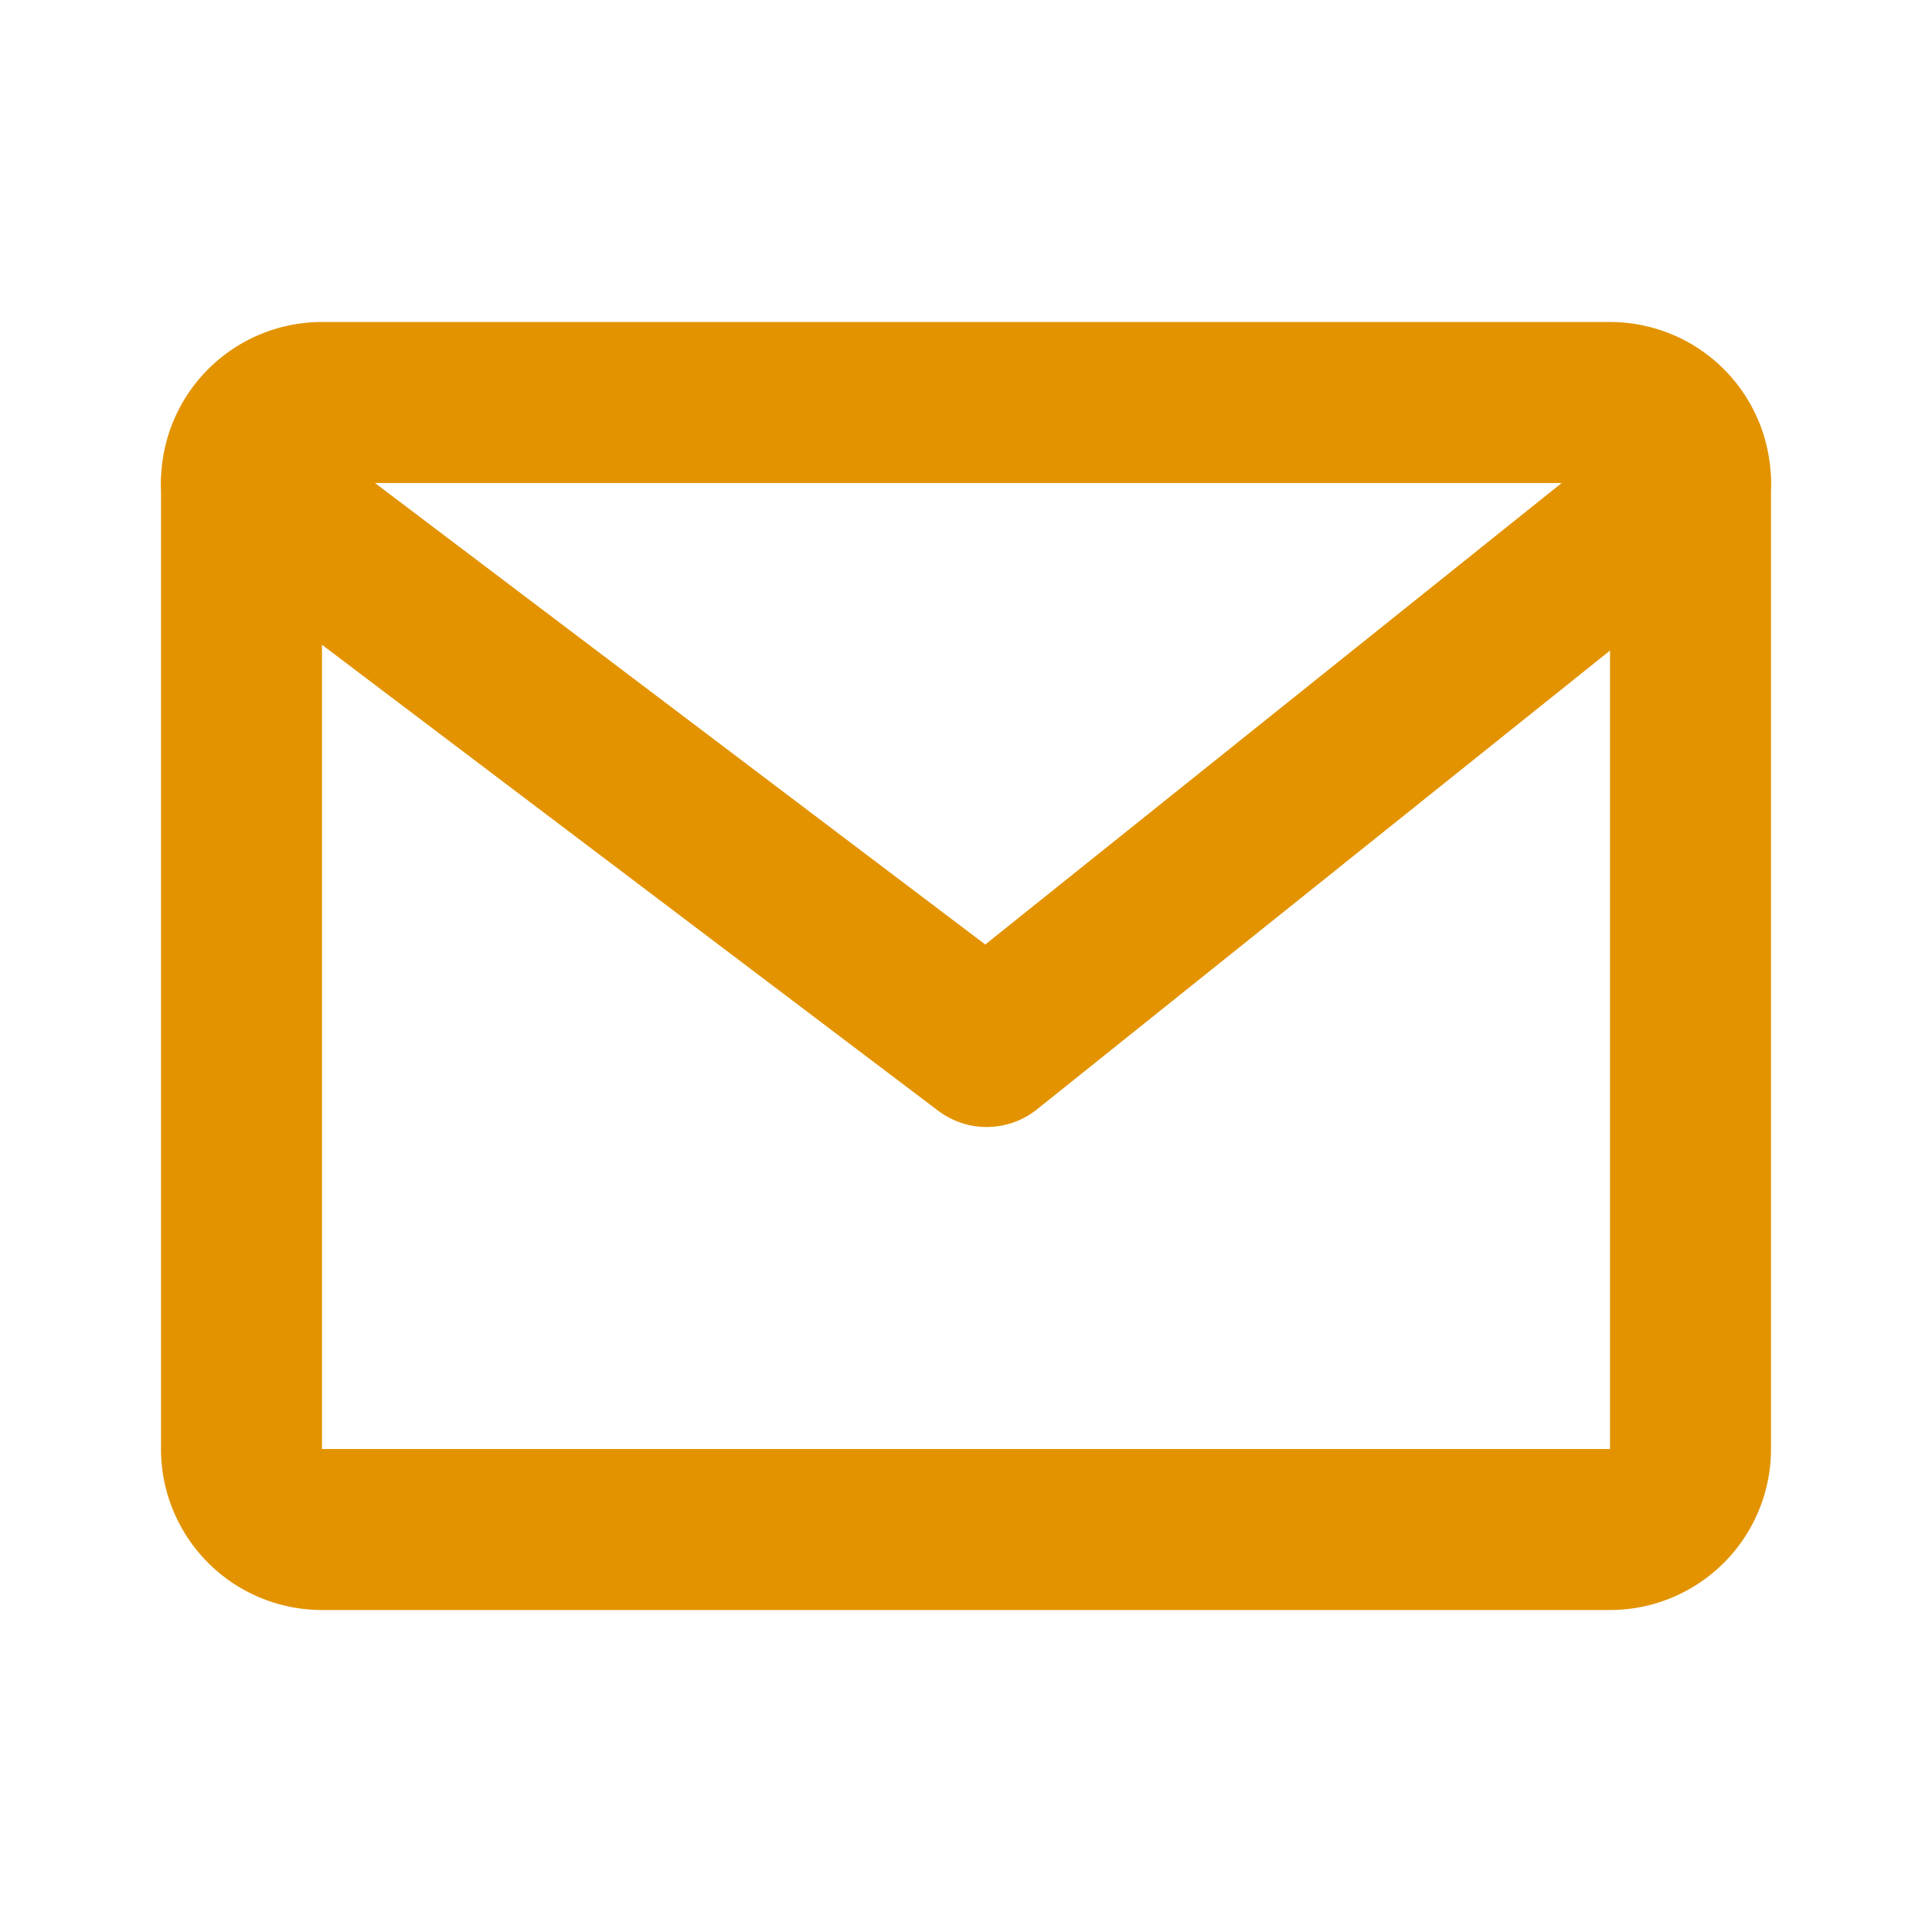
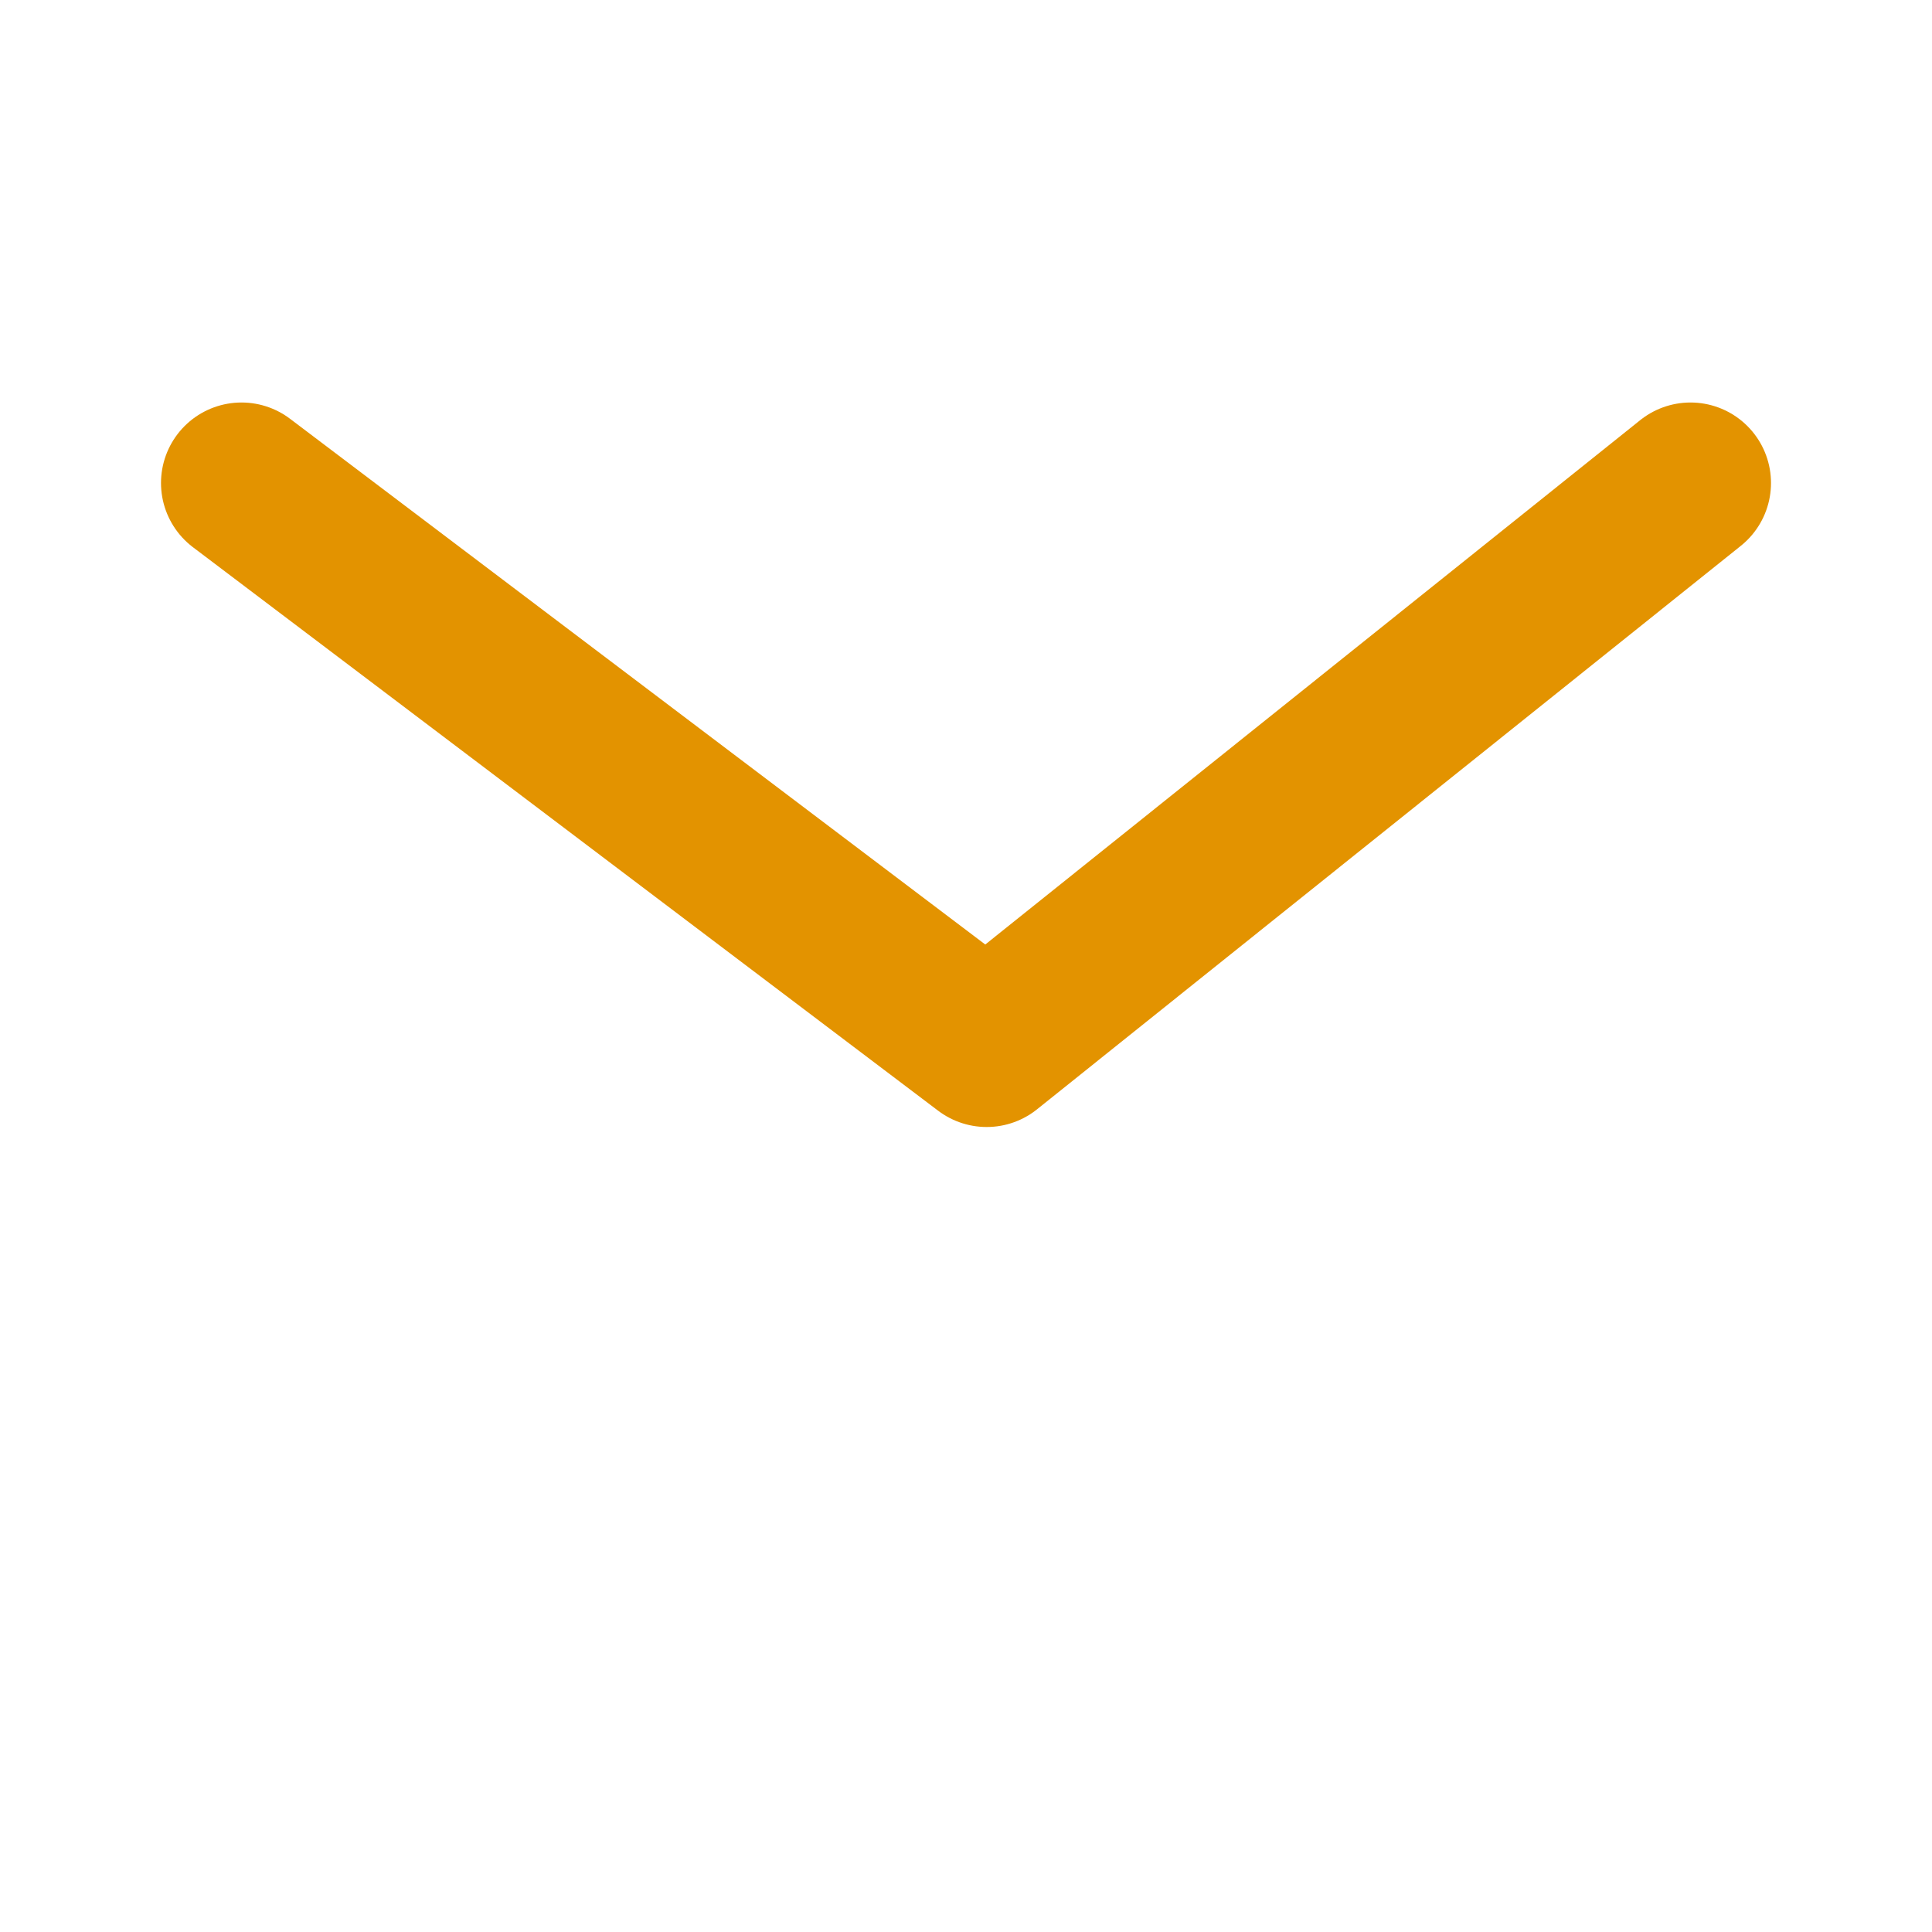
<svg xmlns="http://www.w3.org/2000/svg" width="24" height="24" viewBox="0 0 24 24" fill="none">
-   <path d="M20 5H4a1 1 0 0 0-1 1v12a1 1 0 0 0 1 1h16a1 1 0 0 0 1-1V6a1 1 0 0 0-1-1Z" stroke="#E39300" stroke-width="2" stroke-linecap="round" stroke-linejoin="round" />
  <path d="m3 6 9.257 7L21 6" stroke="#E39300" stroke-width="2" stroke-linecap="round" stroke-linejoin="round" />
</svg>